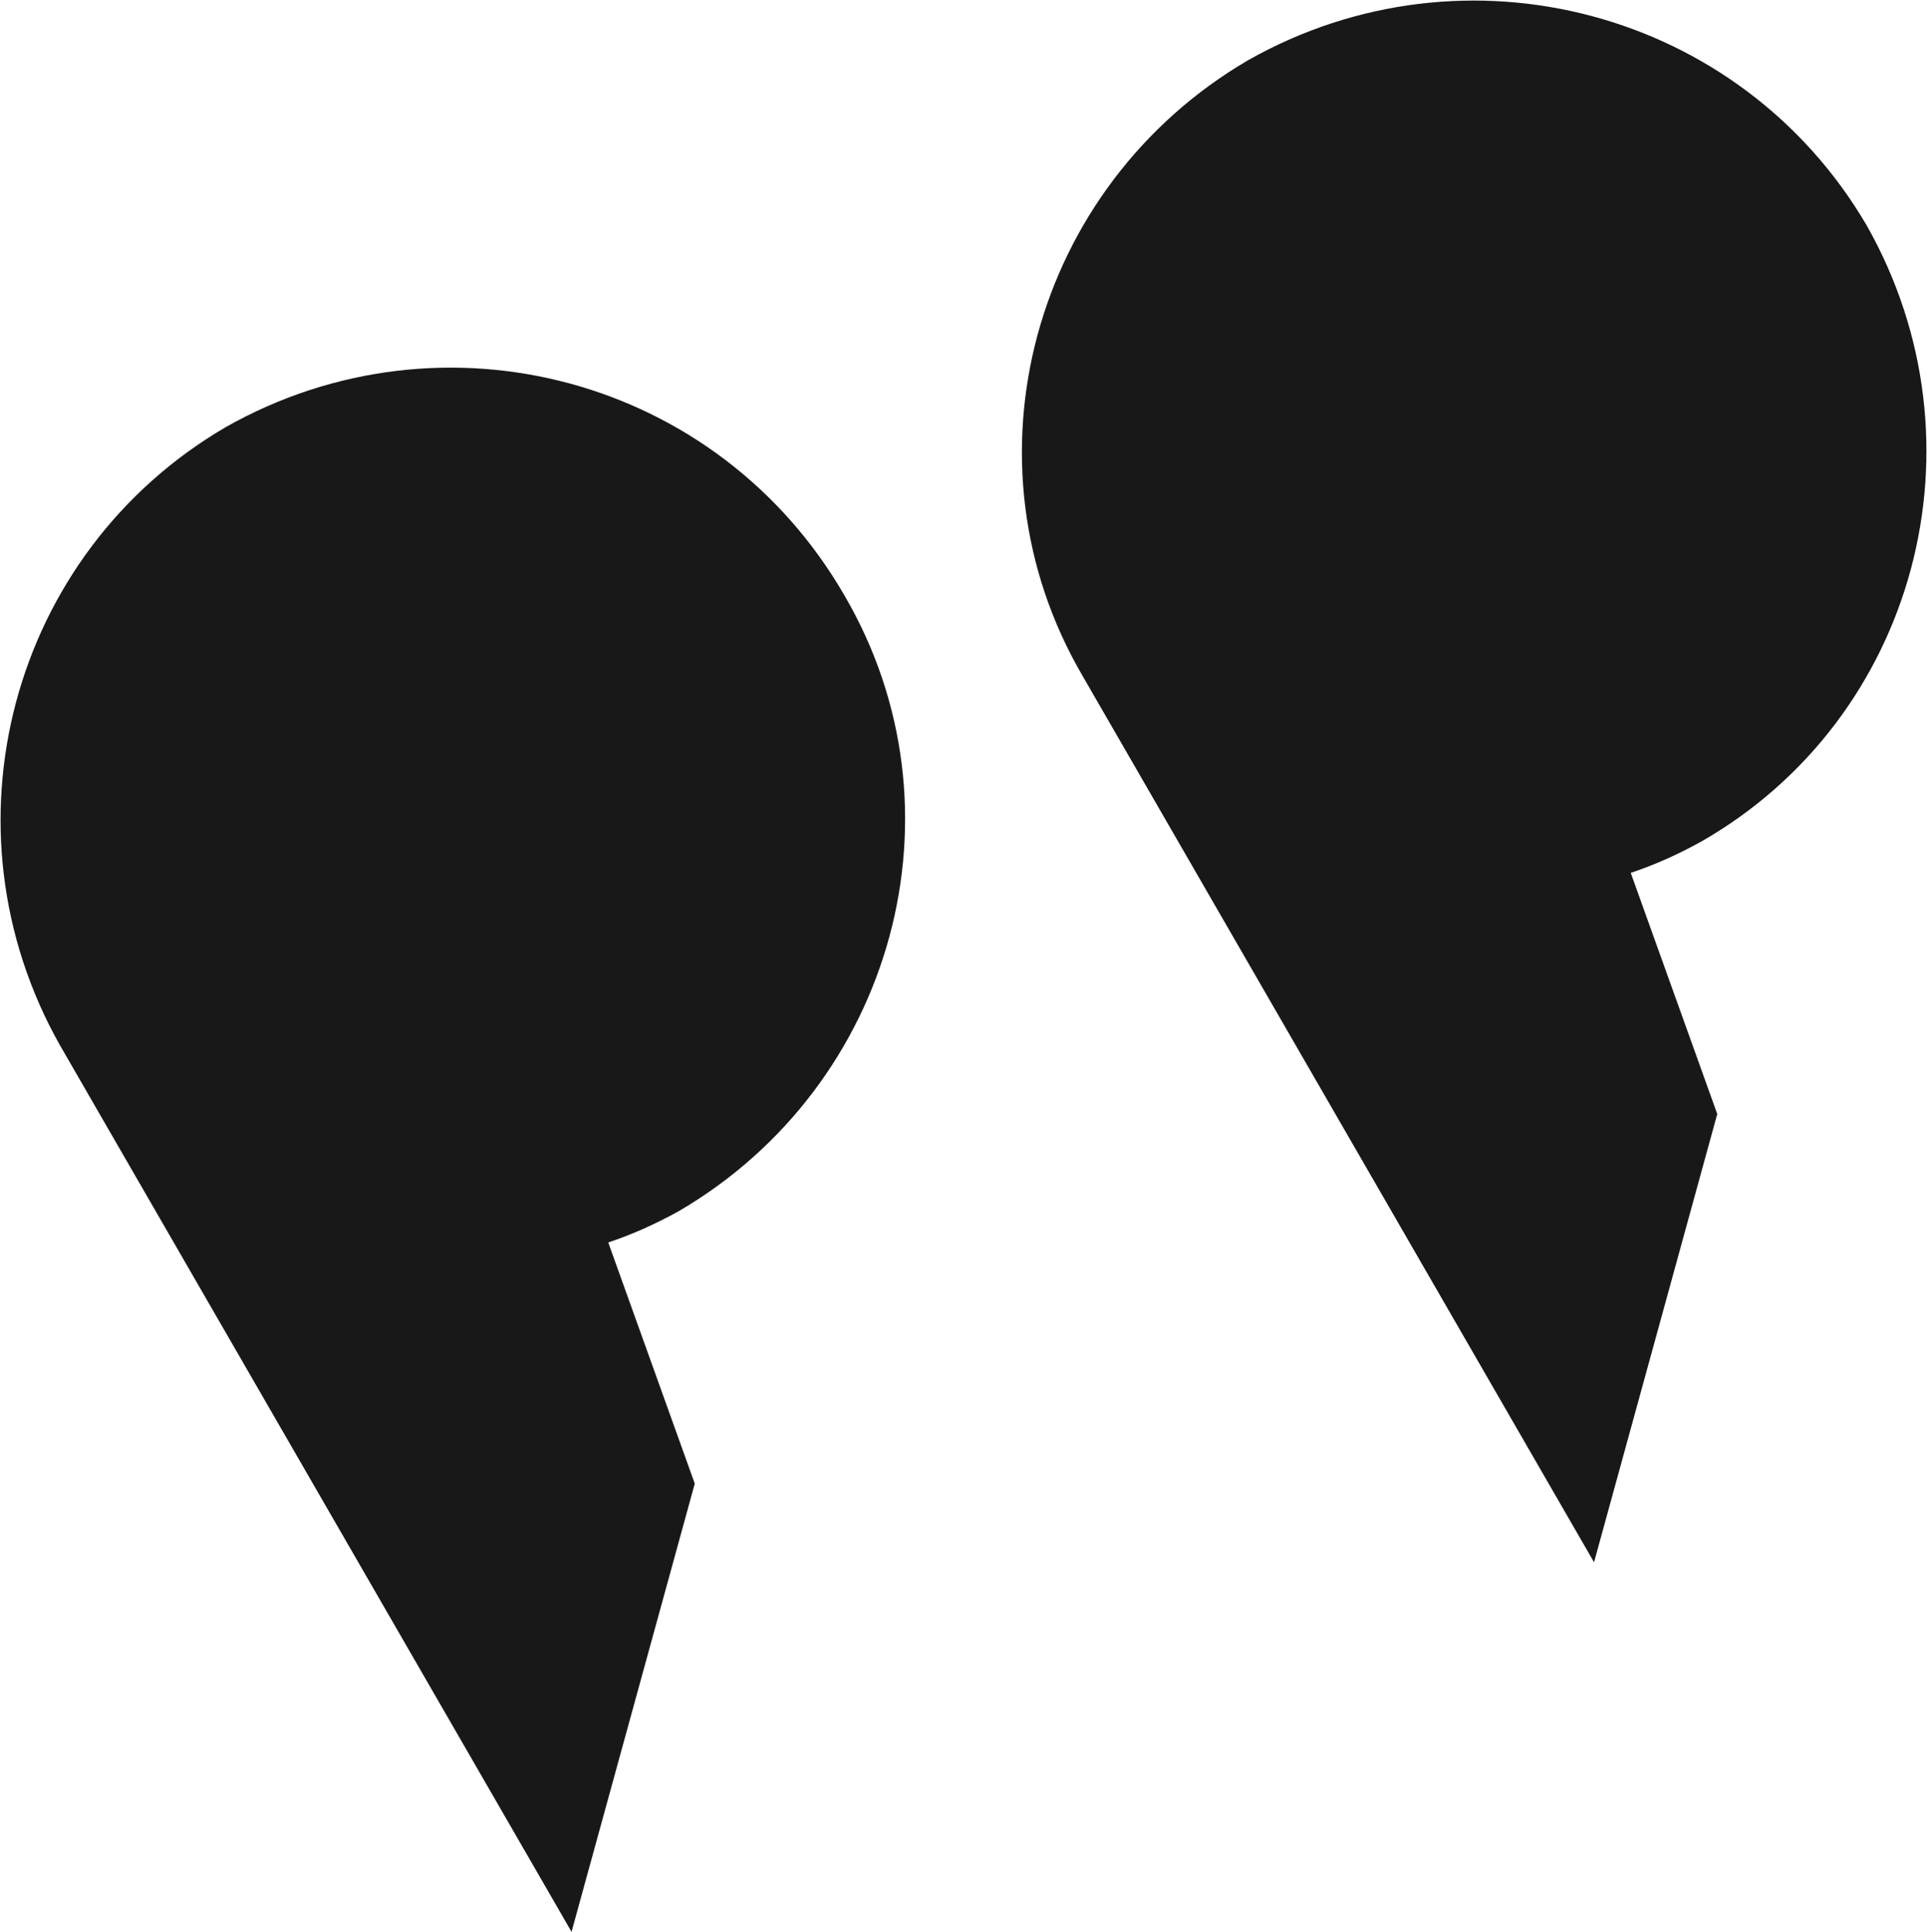
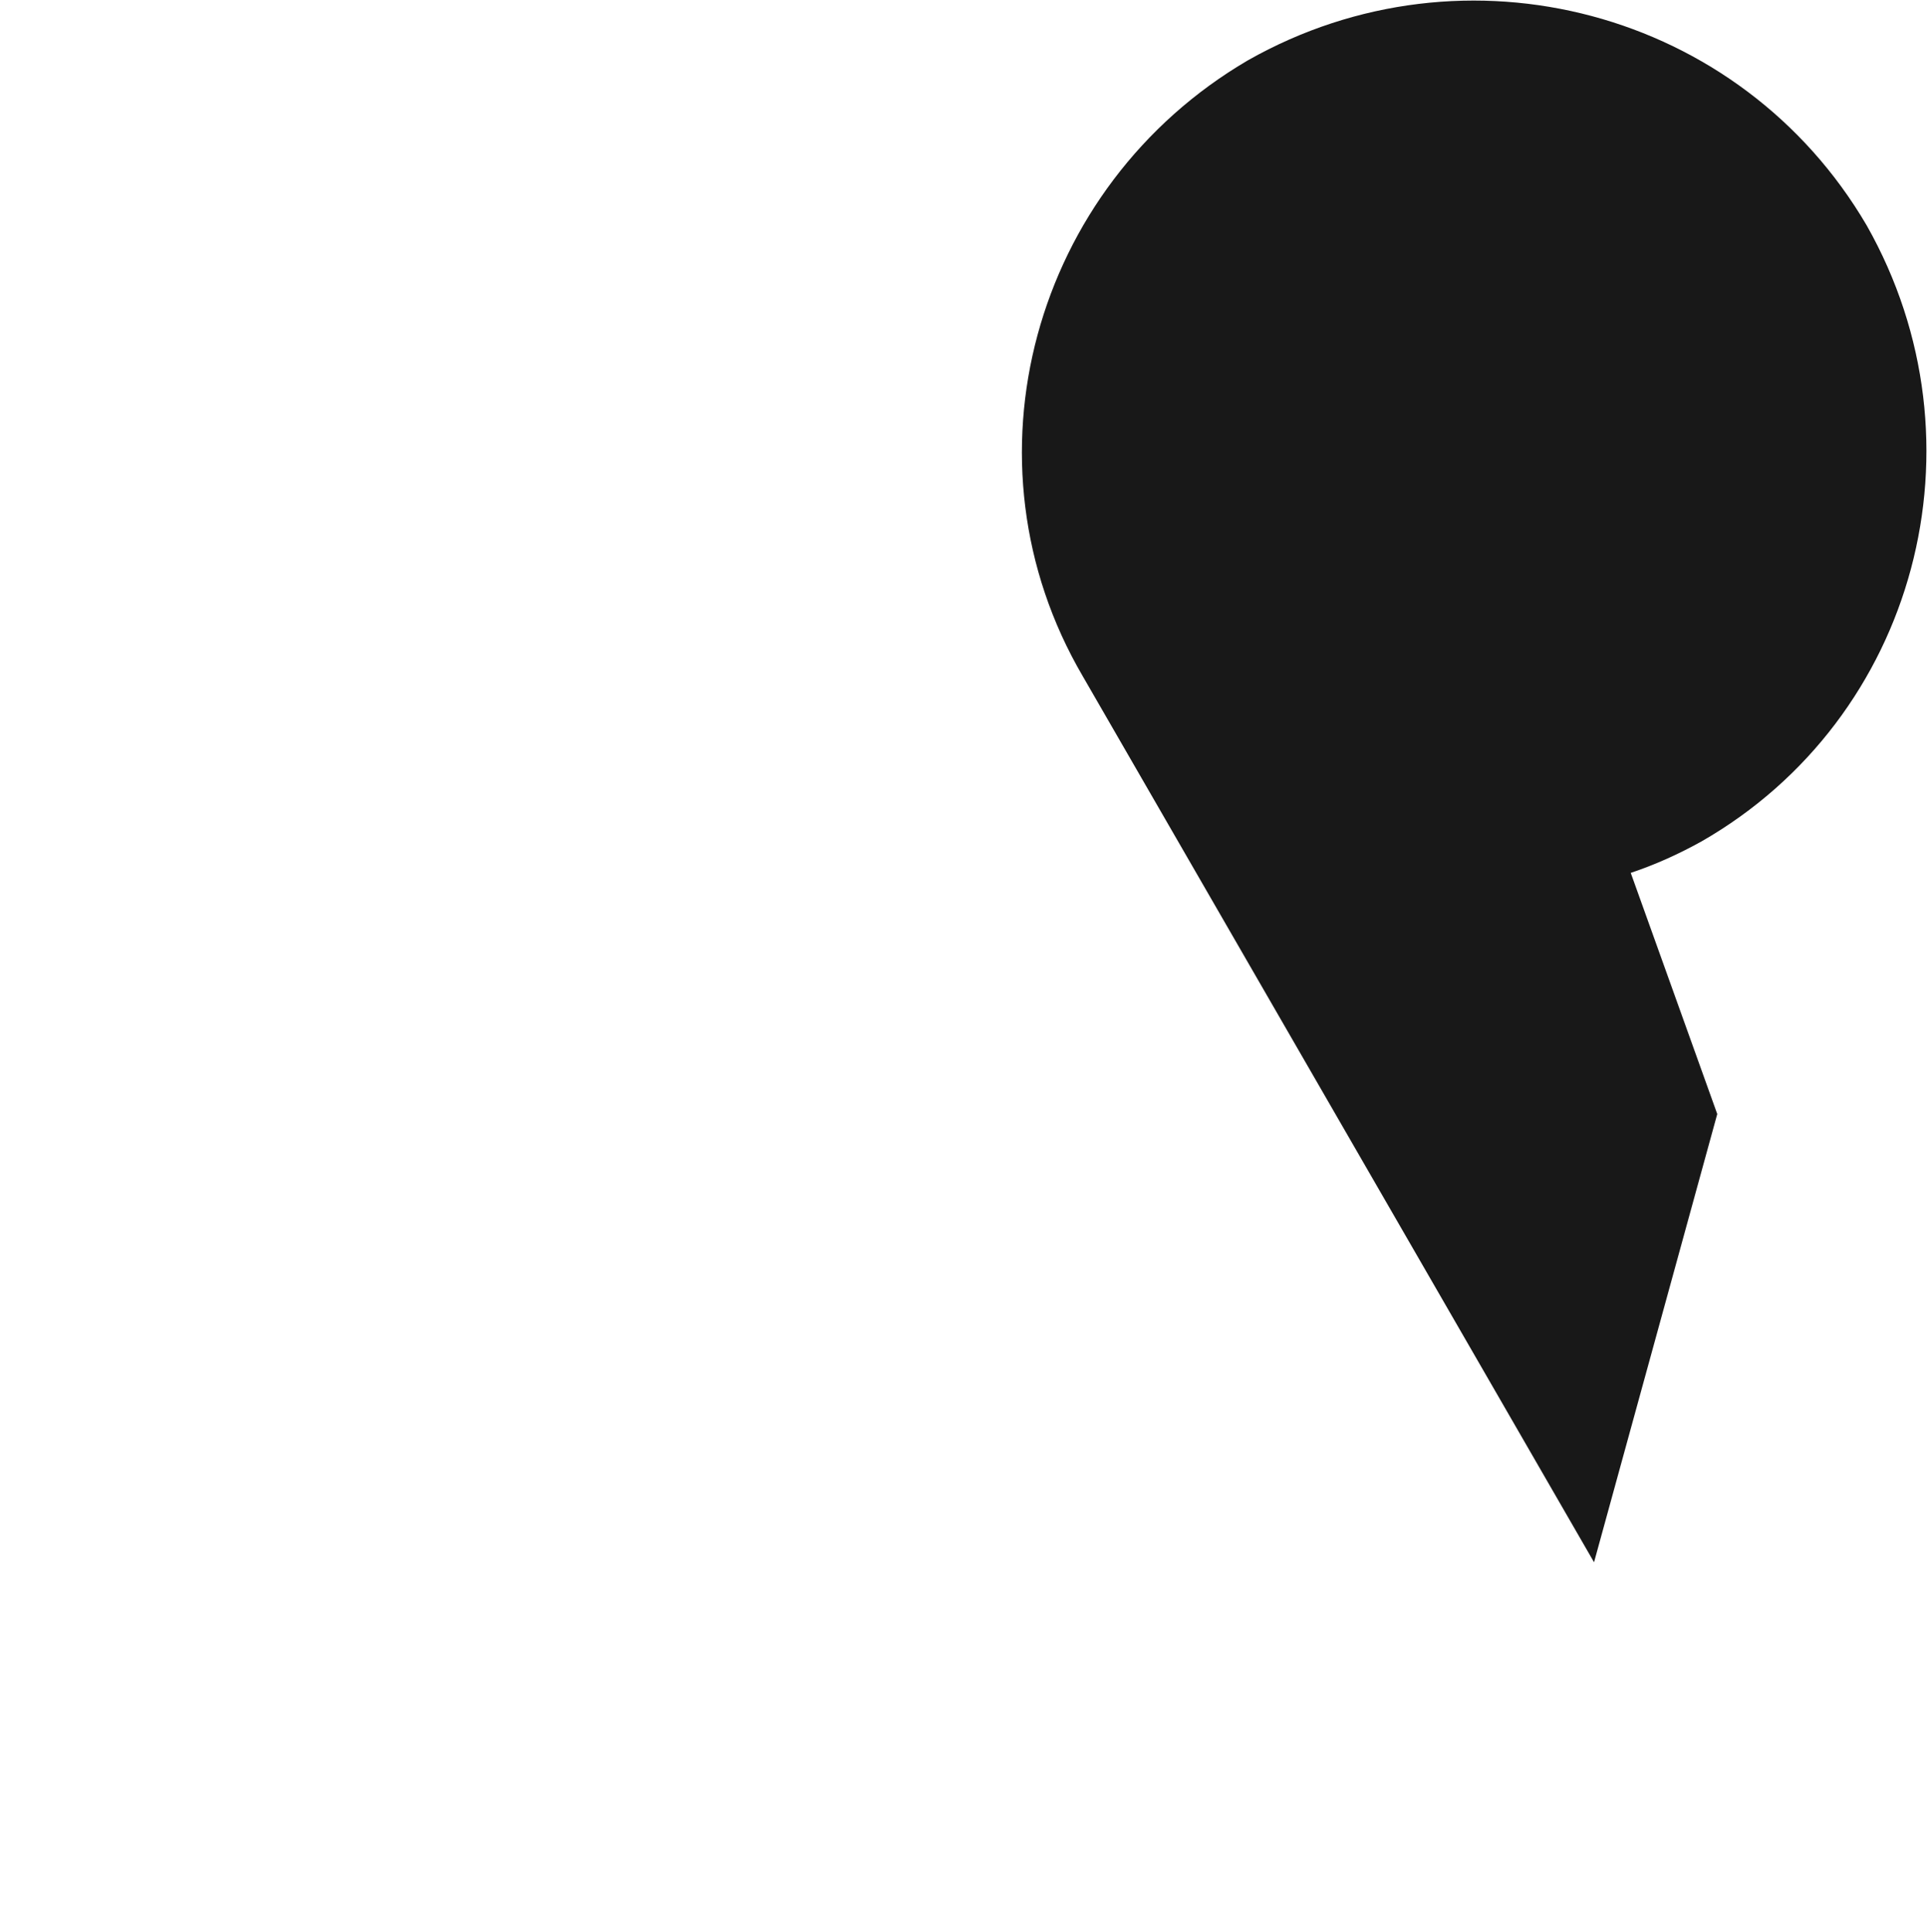
<svg xmlns="http://www.w3.org/2000/svg" version="1.1" id="Calque_1" x="0px" y="0px" viewBox="0 0 73.5 73.7" style="enable-background:new 0 0 73.5 73.7;" xml:space="preserve">
  <style type="text/css">
	.st0{fill-rule:evenodd;clip-rule:evenodd;fill:#181818;}
</style>
  <g>
-     <path class="st0" d="M8.6,16.3C0.4,21.1-2.4,31.6,2.3,39.9l19.5,33.8l4.7-17.1l-3.3-9.2c0.9-0.3,1.8-0.7,2.7-1.2   c8.2-4.8,11.1-15.3,6.3-23.5C27.4,14.4,16.9,11.6,8.6,16.3z" />
    <path class="st0" d="M71.2,8.6C66.4,0.4,55.9-2.4,47.6,2.3c-8.2,4.8-11.1,15.3-6.3,23.5l19.5,33.8l4.7-17.1l-3.3-9.2   c0.9-0.3,1.8-0.7,2.7-1.2C73.1,27.4,75.9,16.9,71.2,8.6z" />
  </g>
</svg>